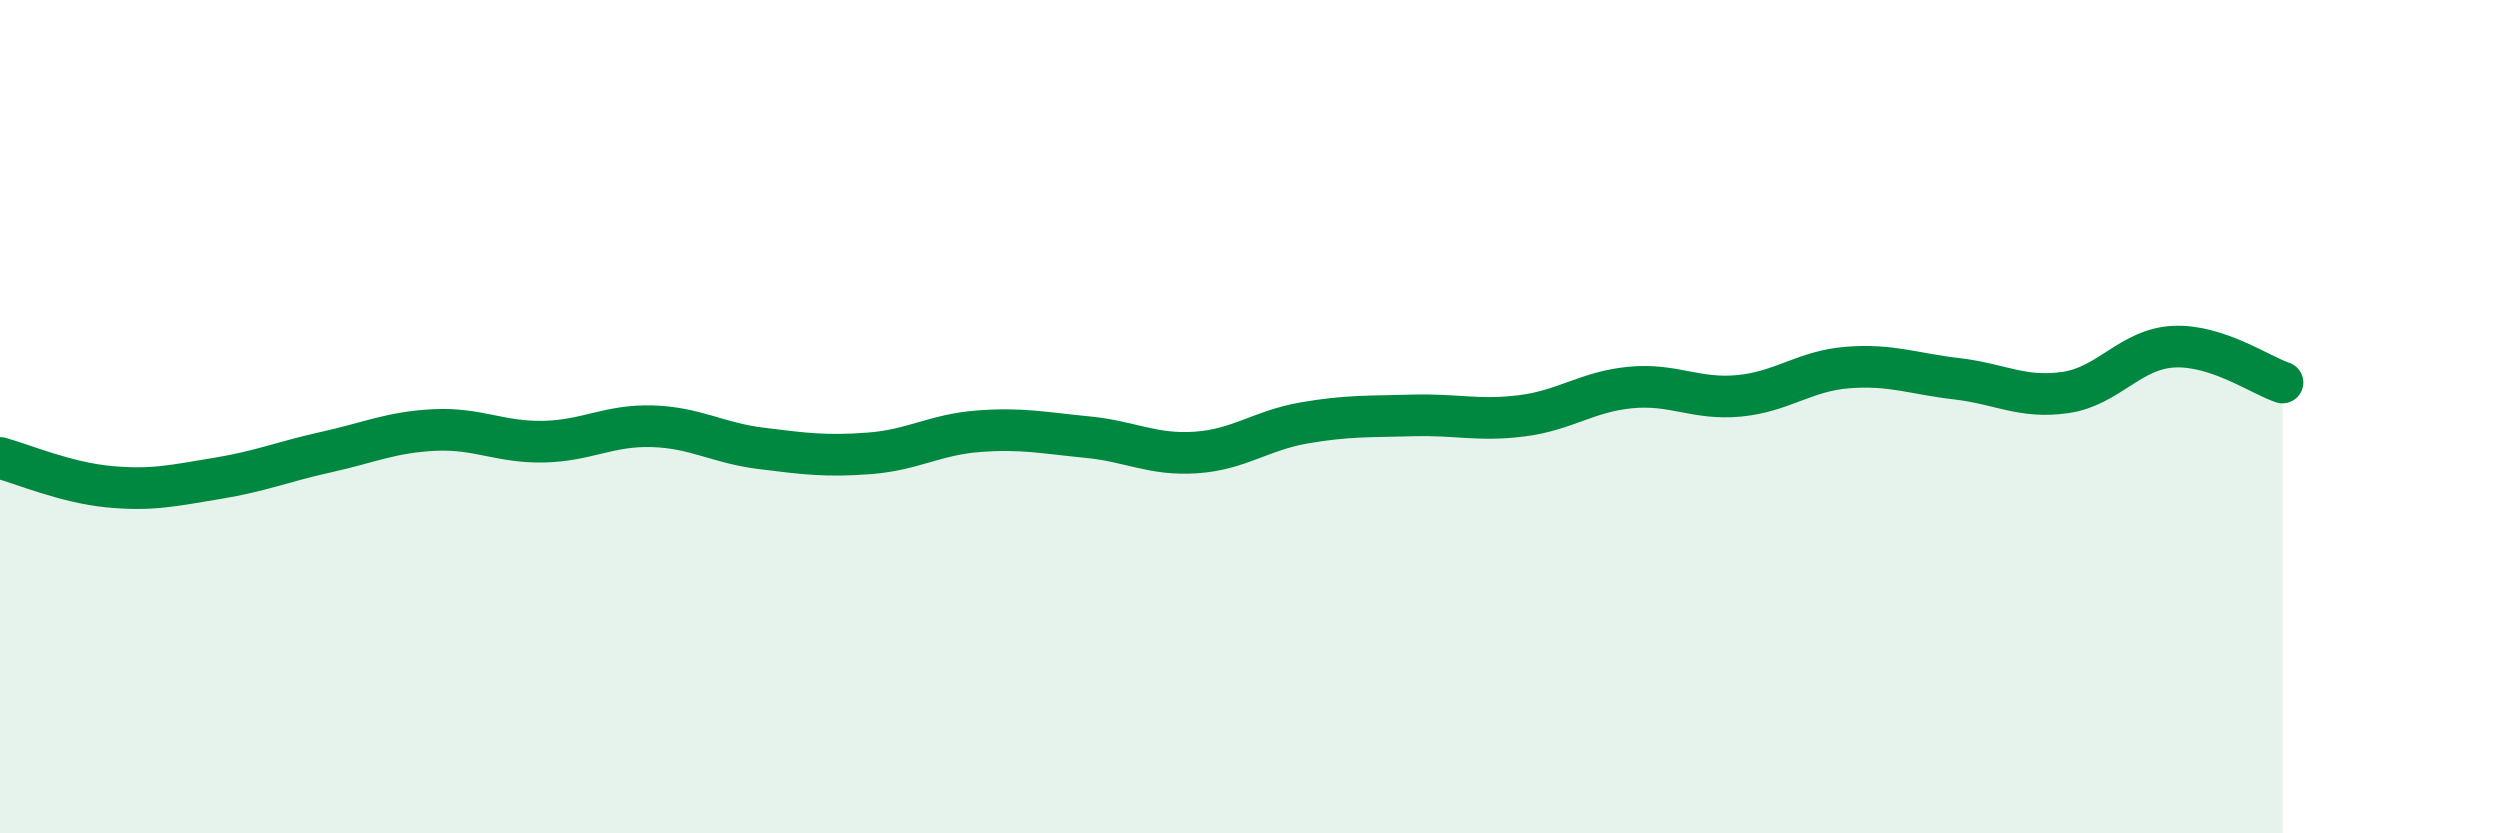
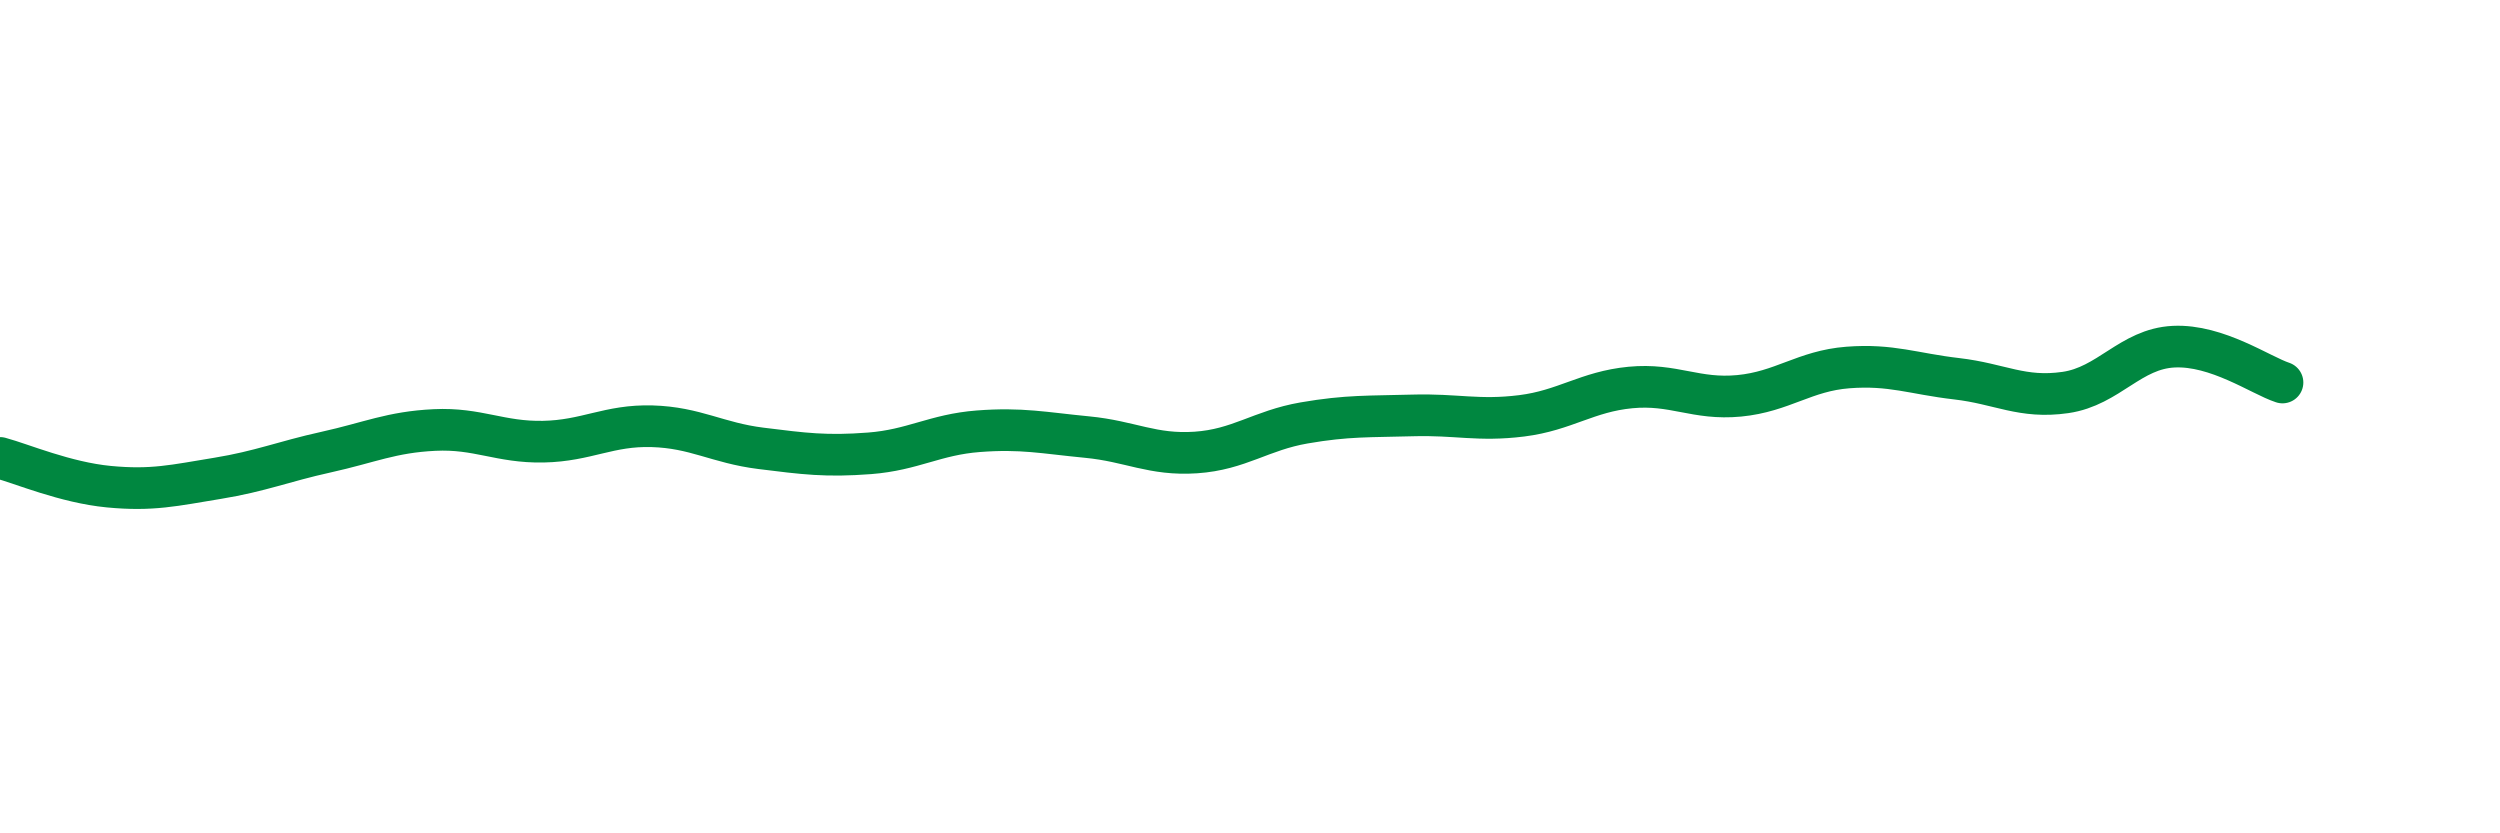
<svg xmlns="http://www.w3.org/2000/svg" width="60" height="20" viewBox="0 0 60 20">
-   <path d="M 0,10.99 C 0.52,11.13 1.57,11.58 2.61,11.68 C 3.65,11.78 4.18,11.65 5.22,11.48 C 6.26,11.31 6.79,11.08 7.83,10.85 C 8.87,10.62 9.39,10.37 10.43,10.32 C 11.47,10.27 12,10.62 13.04,10.6 C 14.08,10.58 14.61,10.2 15.65,10.23 C 16.69,10.26 17.22,10.63 18.26,10.76 C 19.3,10.89 19.83,10.96 20.87,10.88 C 21.91,10.8 22.44,10.43 23.48,10.35 C 24.52,10.27 25.05,10.39 26.09,10.49 C 27.13,10.59 27.66,10.93 28.7,10.86 C 29.74,10.79 30.26,10.33 31.3,10.15 C 32.34,9.97 32.87,10 33.91,9.97 C 34.95,9.94 35.48,10.11 36.52,9.98 C 37.56,9.85 38.09,9.4 39.13,9.3 C 40.17,9.2 40.7,9.6 41.74,9.5 C 42.78,9.4 43.31,8.9 44.35,8.82 C 45.39,8.74 45.92,8.97 46.96,9.09 C 48,9.21 48.53,9.57 49.57,9.42 C 50.61,9.27 51.13,8.37 52.17,8.32 C 53.21,8.27 54.26,9.01 54.78,9.18L54.78 20L0 20Z" fill="#008740" opacity="0.1" stroke-linecap="round" stroke-linejoin="round" />
  <path d="M 0,10.99 C 0.52,11.13 1.57,11.58 2.61,11.68 C 3.65,11.78 4.18,11.65 5.22,11.48 C 6.26,11.31 6.79,11.08 7.83,10.85 C 8.87,10.62 9.39,10.37 10.43,10.32 C 11.47,10.27 12,10.62 13.04,10.6 C 14.08,10.58 14.61,10.2 15.65,10.23 C 16.69,10.26 17.22,10.63 18.26,10.76 C 19.3,10.89 19.83,10.96 20.87,10.88 C 21.91,10.8 22.44,10.43 23.48,10.35 C 24.52,10.27 25.05,10.39 26.09,10.49 C 27.13,10.59 27.66,10.93 28.7,10.86 C 29.74,10.79 30.26,10.33 31.3,10.15 C 32.34,9.97 32.87,10 33.91,9.97 C 34.95,9.94 35.48,10.11 36.52,9.98 C 37.56,9.85 38.09,9.4 39.13,9.3 C 40.17,9.2 40.7,9.6 41.74,9.5 C 42.78,9.4 43.31,8.9 44.35,8.82 C 45.39,8.74 45.92,8.97 46.96,9.09 C 48,9.21 48.53,9.57 49.57,9.42 C 50.61,9.27 51.13,8.37 52.17,8.32 C 53.21,8.27 54.26,9.01 54.78,9.18" stroke="#008740" stroke-width="1" fill="none" stroke-linecap="round" stroke-linejoin="round" />
</svg>